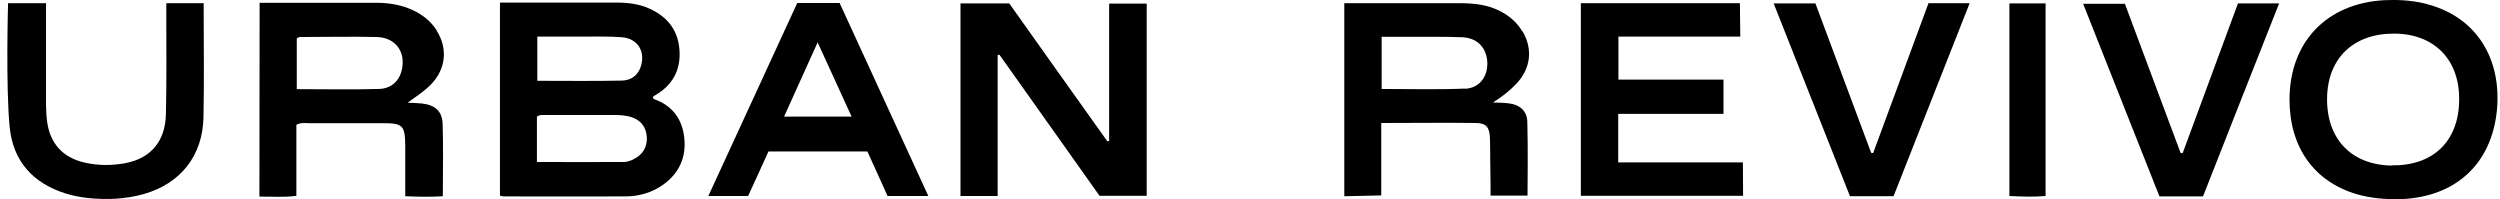
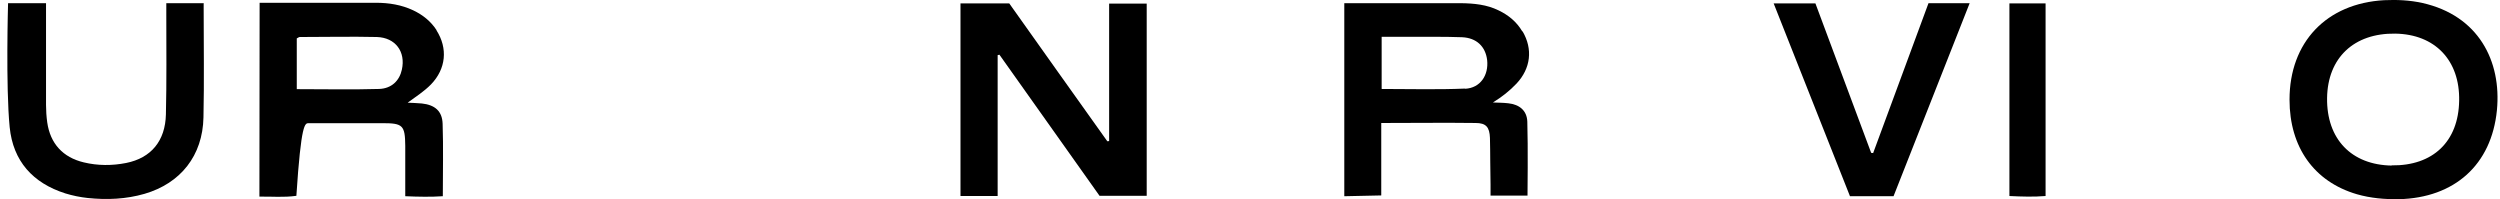
<svg xmlns="http://www.w3.org/2000/svg" width="251" height="20" viewBox="0 0 251 20" fill="none">
  <g clip-path="url(#clip0_8969_1874)">
-     <path d="M65.642 9.95C65.642 9.95 65.582 9.85 65.542 9.79C65.582 9.63 65.722 9.61 65.843 9.53C67.487 8.551 68.31 7.093 68.23 5.215C68.149 3.177 67.126 1.758 65.281 0.899C64.218 0.4 63.074 0.26 61.931 0.26H50.196C50.196 0.26 50.196 13.227 50.196 19.64C50.357 19.68 50.457 19.72 50.557 19.72C54.629 19.72 58.702 19.74 62.773 19.72C64.118 19.72 65.401 19.361 66.525 18.581C68.149 17.443 68.892 15.864 68.711 13.926C68.531 12.008 67.548 10.609 65.662 9.95H65.642ZM53.947 3.676H58.24C59.624 3.676 61.028 3.636 62.412 3.736C63.997 3.856 64.799 5.115 64.358 6.613C64.077 7.572 63.355 8.072 62.432 8.092C59.624 8.152 56.816 8.112 53.947 8.112V3.676ZM63.556 16.024C63.275 16.144 62.954 16.264 62.653 16.264C59.765 16.284 56.876 16.264 53.907 16.264V11.708C54.228 11.489 54.549 11.549 54.85 11.549C57.137 11.549 59.444 11.549 61.751 11.549C62.272 11.549 62.794 11.588 63.295 11.728C64.318 12.028 64.88 12.727 64.94 13.766C65 14.765 64.499 15.604 63.556 16.004V16.024Z" fill="black" />
    <path d="M111.357 14.166C111.357 14.166 111.237 14.166 111.177 14.186C107.867 9.551 104.577 4.915 101.328 0.34H96.433V19.68H100.164V5.535C100.164 5.535 100.285 5.515 100.345 5.495C103.715 10.23 107.085 14.985 110.395 19.66H115.129V0.36H111.357V14.166Z" fill="black" />
-     <path d="M43.838 3.037C43.256 2.137 42.453 1.498 41.491 1.039C40.307 0.479 39.043 0.279 37.739 0.279H26.065C26.065 0.279 26.045 13.266 26.045 19.74C27.309 19.72 28.472 19.84 29.756 19.66V12.527C30.237 12.287 30.619 12.367 31 12.367C33.467 12.367 35.934 12.367 38.422 12.367C40.448 12.367 40.668 12.587 40.688 14.645C40.688 16.303 40.688 17.962 40.688 19.7C42.052 19.76 43.276 19.78 44.459 19.7C44.459 17.182 44.52 14.805 44.439 12.427C44.399 11.148 43.657 10.529 42.353 10.389C41.872 10.349 41.41 10.329 40.929 10.309C41.772 9.69 42.594 9.17 43.276 8.471C44.78 6.913 44.981 4.855 43.818 3.037H43.838ZM40.347 6.993C40.106 8.111 39.304 8.891 38.06 8.931C35.352 9.011 32.645 8.951 29.796 8.951V3.856C29.916 3.796 30.017 3.716 30.097 3.716C32.664 3.716 35.252 3.656 37.84 3.716C39.705 3.776 40.748 5.194 40.347 6.993Z" fill="black" />
+     <path d="M43.838 3.037C43.256 2.137 42.453 1.498 41.491 1.039C40.307 0.479 39.043 0.279 37.739 0.279H26.065C26.065 0.279 26.045 13.266 26.045 19.74C27.309 19.72 28.472 19.84 29.756 19.66C30.237 12.287 30.619 12.367 31 12.367C33.467 12.367 35.934 12.367 38.422 12.367C40.448 12.367 40.668 12.587 40.688 14.645C40.688 16.303 40.688 17.962 40.688 19.7C42.052 19.76 43.276 19.78 44.459 19.7C44.459 17.182 44.52 14.805 44.439 12.427C44.399 11.148 43.657 10.529 42.353 10.389C41.872 10.349 41.41 10.329 40.929 10.309C41.772 9.69 42.594 9.17 43.276 8.471C44.78 6.913 44.981 4.855 43.818 3.037H43.838ZM40.347 6.993C40.106 8.111 39.304 8.891 38.06 8.931C35.352 9.011 32.645 8.951 29.796 8.951V3.856C29.916 3.796 30.017 3.716 30.097 3.716C32.664 3.716 35.252 3.656 37.84 3.716C39.705 3.776 40.748 5.194 40.347 6.993Z" fill="black" />
    <path d="M152.84 3.157C152.279 2.198 151.456 1.519 150.453 1.04C149.27 0.46 148.006 0.34 146.702 0.32C143.111 0.32 134.967 0.32 134.967 0.32V19.701L138.678 19.621V12.348C138.678 12.348 138.899 12.348 138.959 12.348C142.028 12.348 145.077 12.308 148.146 12.348C149.209 12.348 149.55 12.768 149.591 13.847C149.631 15.405 149.611 16.964 149.651 18.522C149.651 18.882 149.651 19.641 149.651 19.641H153.362C153.362 19.641 153.422 14.666 153.342 12.208C153.302 11.089 152.539 10.49 151.436 10.37C150.935 10.31 150.393 10.31 149.891 10.29C150.814 9.711 151.556 9.132 152.258 8.392C153.683 6.874 153.923 4.936 152.86 3.138L152.84 3.157ZM147.103 8.892C144.335 9.012 141.547 8.932 138.718 8.932V3.697H141.567C143.312 3.697 145.057 3.677 146.782 3.737C148.247 3.797 149.149 4.676 149.31 6.035C149.47 7.553 148.628 8.832 147.103 8.912V8.892Z" fill="black" />
-     <path d="M162.469 16.304V11.429H173.04V7.993H162.489V3.677H174.725L174.685 0.32H158.718V19.661H175.006L174.986 16.304H162.469Z" fill="black" />
    <path d="M243.208 0.299C241.944 0.019 240.66 -0.041 239.376 0.019C233.579 0.339 229.868 4.235 229.868 10.009C229.868 14.784 232.335 18.241 236.628 19.5C238.012 19.899 239.436 20.019 240.861 19.999C246.417 19.859 250.148 16.563 250.69 11.068C251.171 6.113 248.824 1.558 243.208 0.299ZM240.139 16.623C236.087 16.563 233.579 13.965 233.639 9.829C233.699 5.813 236.327 3.316 240.48 3.376C244.471 3.436 246.979 6.053 246.899 10.109C246.838 14.205 244.271 16.663 240.119 16.603L240.139 16.623Z" fill="black" />
-     <path d="M80.045 0.299C77.096 6.712 74.127 13.146 71.118 19.679H75.11C75.792 18.181 76.494 16.682 77.156 15.204H87.086C87.768 16.702 88.43 18.181 89.112 19.679H93.204C90.175 13.106 87.246 6.692 84.297 0.299H80.065H80.045ZM78.721 11.707C79.824 9.25 80.907 6.872 82.091 4.255C83.274 6.832 84.358 9.21 85.501 11.707H78.721Z" fill="black" />
    <path d="M20.468 0.319H16.697V1.498C16.697 4.834 16.737 8.151 16.657 11.488C16.597 14.145 15.173 15.863 12.665 16.363C11.261 16.642 9.817 16.642 8.413 16.303C6.306 15.803 5.043 14.405 4.742 12.287C4.662 11.707 4.621 11.108 4.621 10.529C4.621 7.512 4.621 4.495 4.621 1.478V0.319H0.81C0.81 0.319 0.569 8.67 0.971 12.766C1.312 16.183 3.298 18.381 6.567 19.42C7.289 19.64 8.052 19.799 8.814 19.879C10.739 20.079 12.645 19.999 14.511 19.46C18.141 18.401 20.348 15.623 20.428 11.787C20.508 8.151 20.448 4.515 20.448 0.858C20.448 0.658 20.448 0.299 20.448 0.299L20.468 0.319Z" fill="black" />
    <path d="M188.065 15.365C188.065 15.365 187.944 15.365 187.864 15.345C185.998 10.33 184.113 5.295 182.267 0.34H178.075C180.663 6.874 183.21 13.307 185.738 19.701H190.111C192.658 13.247 195.186 6.834 197.753 0.32H193.621C191.755 5.355 189.91 10.37 188.065 15.365Z" fill="black" />
-     <path d="M219.136 15.365C219.136 15.365 218.996 15.365 218.936 15.365C217.07 10.35 213.339 0.38 213.339 0.38H209.147C209.147 0.38 214.262 13.287 216.81 19.721H221.182C223.71 13.287 226.237 6.873 228.825 0.34H224.693C222.847 5.355 220.982 10.37 219.136 15.385V15.365Z" fill="black" />
    <path d="M201.745 19.68C202.989 19.74 204.172 19.78 205.376 19.68V0.34H201.745V19.701V19.68Z" fill="black" />
  </g>
  <defs>
    <clipPath id="clip0_8969_1874">
      <rect width="250" height="20" fill="white" transform="translate(0.75)" />
    </clipPath>
  </defs>
</svg>